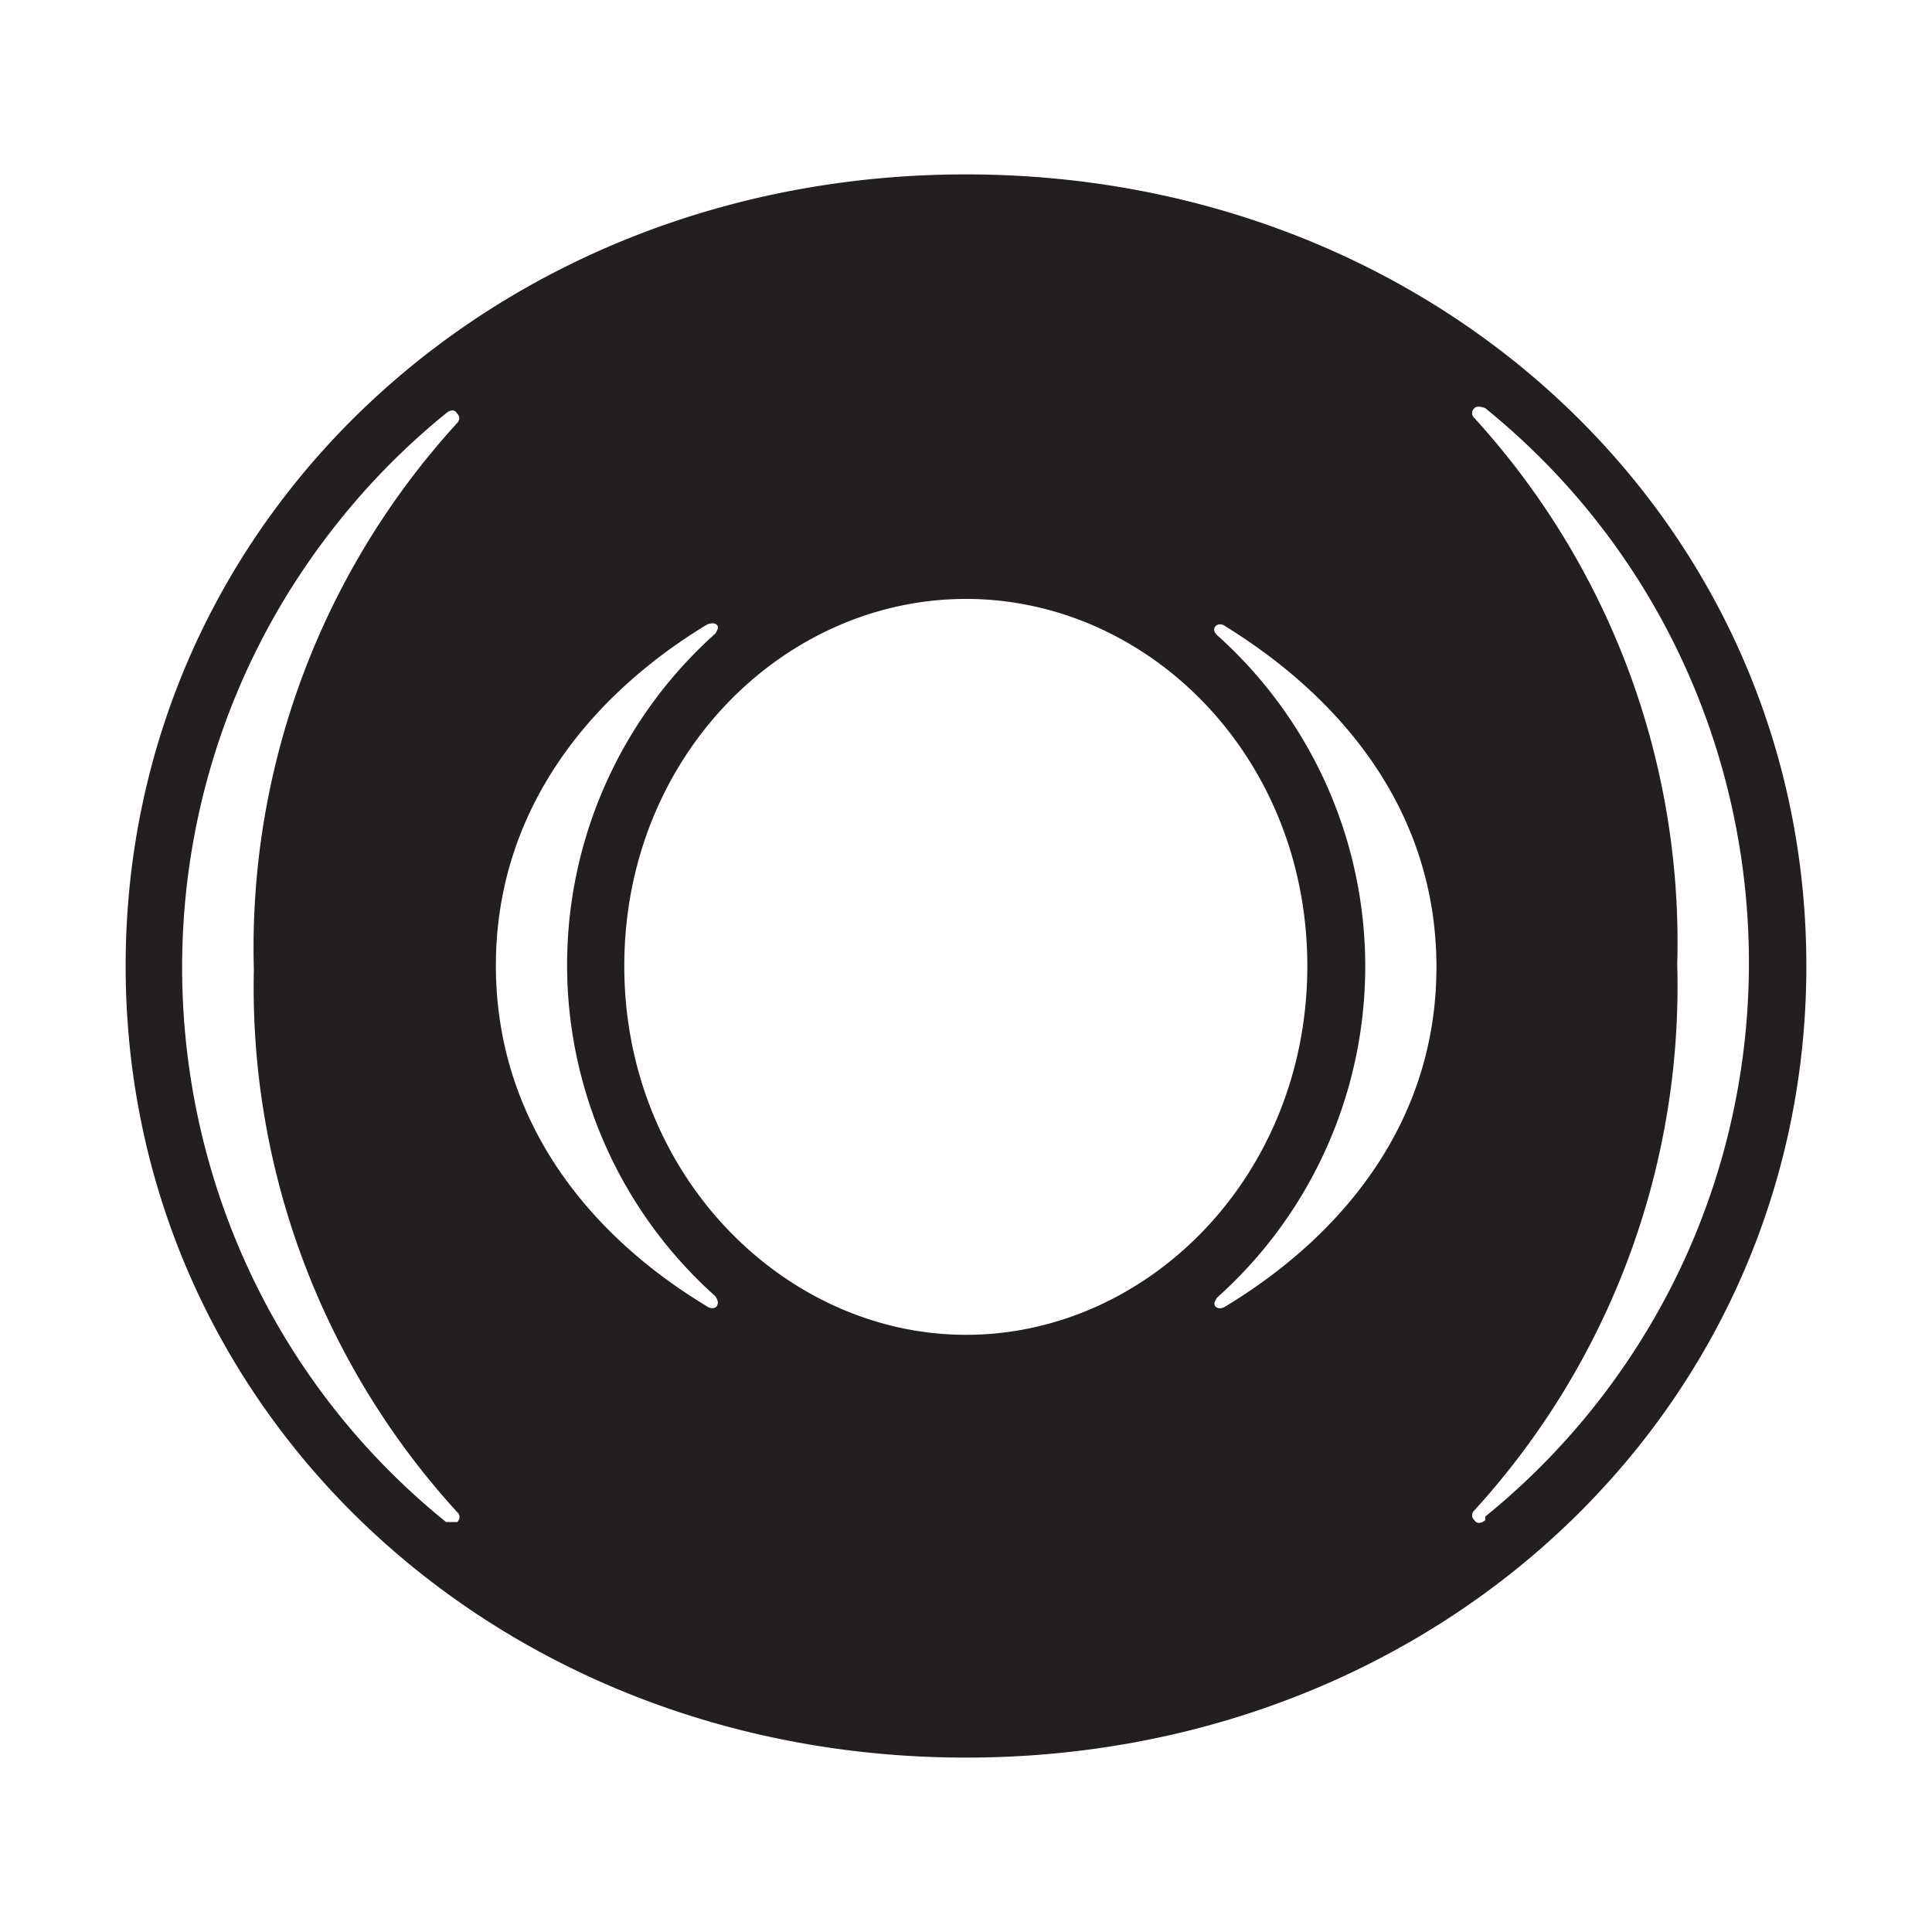
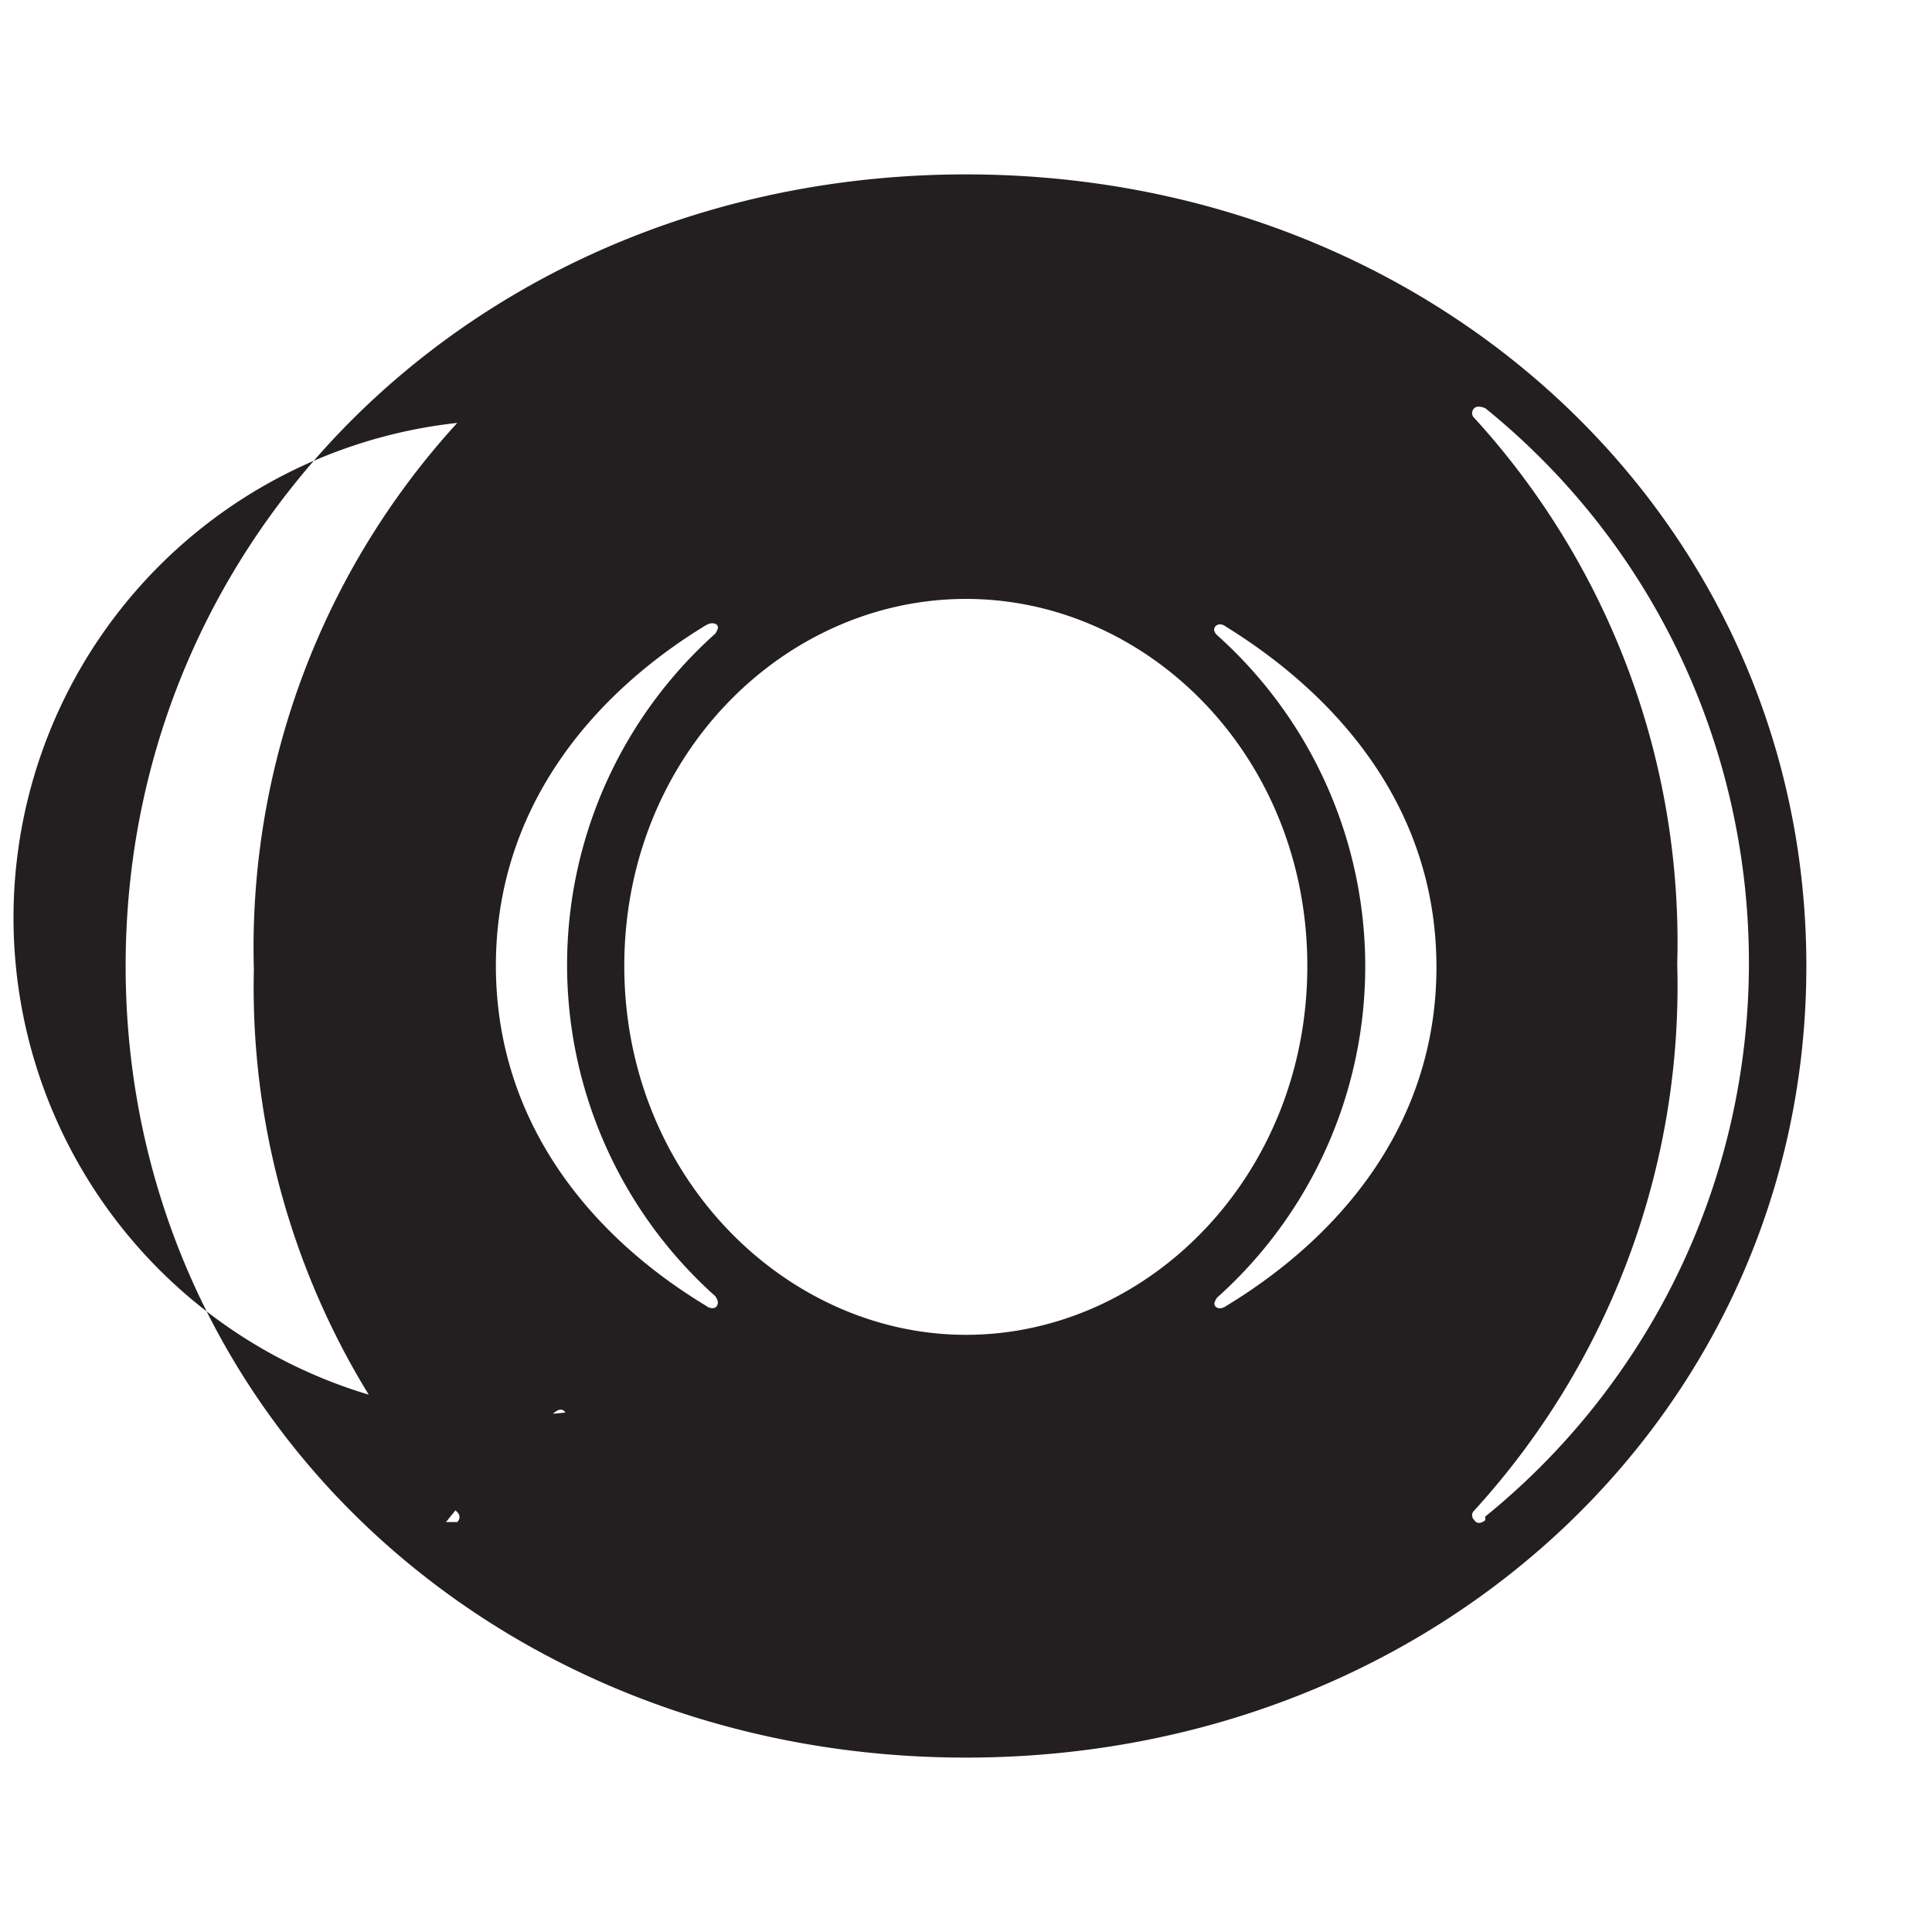
<svg xmlns="http://www.w3.org/2000/svg" id="Layer_1" data-name="Layer 1" viewBox="0 0 300 300">
  <defs>
    <style>.cls-1{fill:#231f20;}</style>
  </defs>
-   <path class="cls-1" d="M150,27.08C76.78,27.08,19.51,80.91,19.51,150S76.78,272.92,150,272.92,280.49,219,280.49,150,223.22,27.08,150,27.08ZM71,234.81a1,1,0,0,1,.08,1.44l-.08.09H69.26C22.06,198.17,14.53,128.7,52.43,81.18a110.11,110.11,0,0,1,16.83-17c.67-.57,1.35-.62,1.69,0A1,1,0,0,1,71,65.67l-.08.09a120.76,120.76,0,0,0-31.5,84.81A120.8,120.8,0,0,0,71,234.81Zm40.36-32.06c-.28.45-1,.57-1.74,0C91.38,191.73,77,173.92,77,149.94s14.43-41.78,32.62-52.86c.79-.45,1.46-.34,1.74,0s0,.85-.28,1.3a69,69,0,0,0,0,102.9C111.48,201.9,111.6,202.36,111.31,202.75ZM150,207.27c-28.07,0-53.06-24.7-53.06-57.27S121.7,93,150,93,203,117.43,203,150,178.3,207.27,150,207.27Zm40.37-4.46c-.73.51-1.4.39-1.68,0s0-.85.28-1.3a69,69,0,0,0,0-102.9c-.45-.46-.57-.91-.28-1.3s.95-.57,1.68,0c18.25,11.3,32.68,28.89,32.68,52.86S208.56,191.78,190.37,202.81Zm40.26,33.24c-.68.57-1.35.57-1.69,0a1,1,0,0,1-.09-1.43l.09-.09a120.78,120.78,0,0,0,31.5-84.81,120.78,120.78,0,0,0-31.5-84.81,1,1,0,0,1-.09-1.44l.09-.09c.34-.34,1-.28,1.69,0,47.19,38.22,54.69,107.72,16.74,155.25a110.28,110.28,0,0,1-16.74,16.86Z" />
+   <path class="cls-1" d="M150,27.08C76.78,27.08,19.51,80.91,19.51,150S76.78,272.92,150,272.92,280.49,219,280.49,150,223.22,27.08,150,27.08ZM71,234.81a1,1,0,0,1,.08,1.44l-.08.09H69.26a110.11,110.11,0,0,1,16.83-17c.67-.57,1.35-.62,1.69,0A1,1,0,0,1,71,65.67l-.08.09a120.76,120.76,0,0,0-31.5,84.81A120.8,120.8,0,0,0,71,234.81Zm40.36-32.06c-.28.45-1,.57-1.74,0C91.38,191.73,77,173.92,77,149.94s14.43-41.78,32.62-52.86c.79-.45,1.46-.34,1.74,0s0,.85-.28,1.3a69,69,0,0,0,0,102.9C111.48,201.9,111.6,202.36,111.31,202.75ZM150,207.27c-28.07,0-53.06-24.7-53.06-57.27S121.7,93,150,93,203,117.43,203,150,178.3,207.27,150,207.27Zm40.37-4.46c-.73.51-1.4.39-1.68,0s0-.85.28-1.3a69,69,0,0,0,0-102.9c-.45-.46-.57-.91-.28-1.3s.95-.57,1.68,0c18.25,11.3,32.68,28.89,32.68,52.86S208.56,191.78,190.37,202.81Zm40.26,33.24c-.68.57-1.35.57-1.69,0a1,1,0,0,1-.09-1.43l.09-.09a120.78,120.78,0,0,0,31.5-84.81,120.78,120.78,0,0,0-31.5-84.81,1,1,0,0,1-.09-1.44l.09-.09c.34-.34,1-.28,1.69,0,47.19,38.22,54.69,107.72,16.74,155.25a110.28,110.28,0,0,1-16.74,16.86Z" />
</svg>